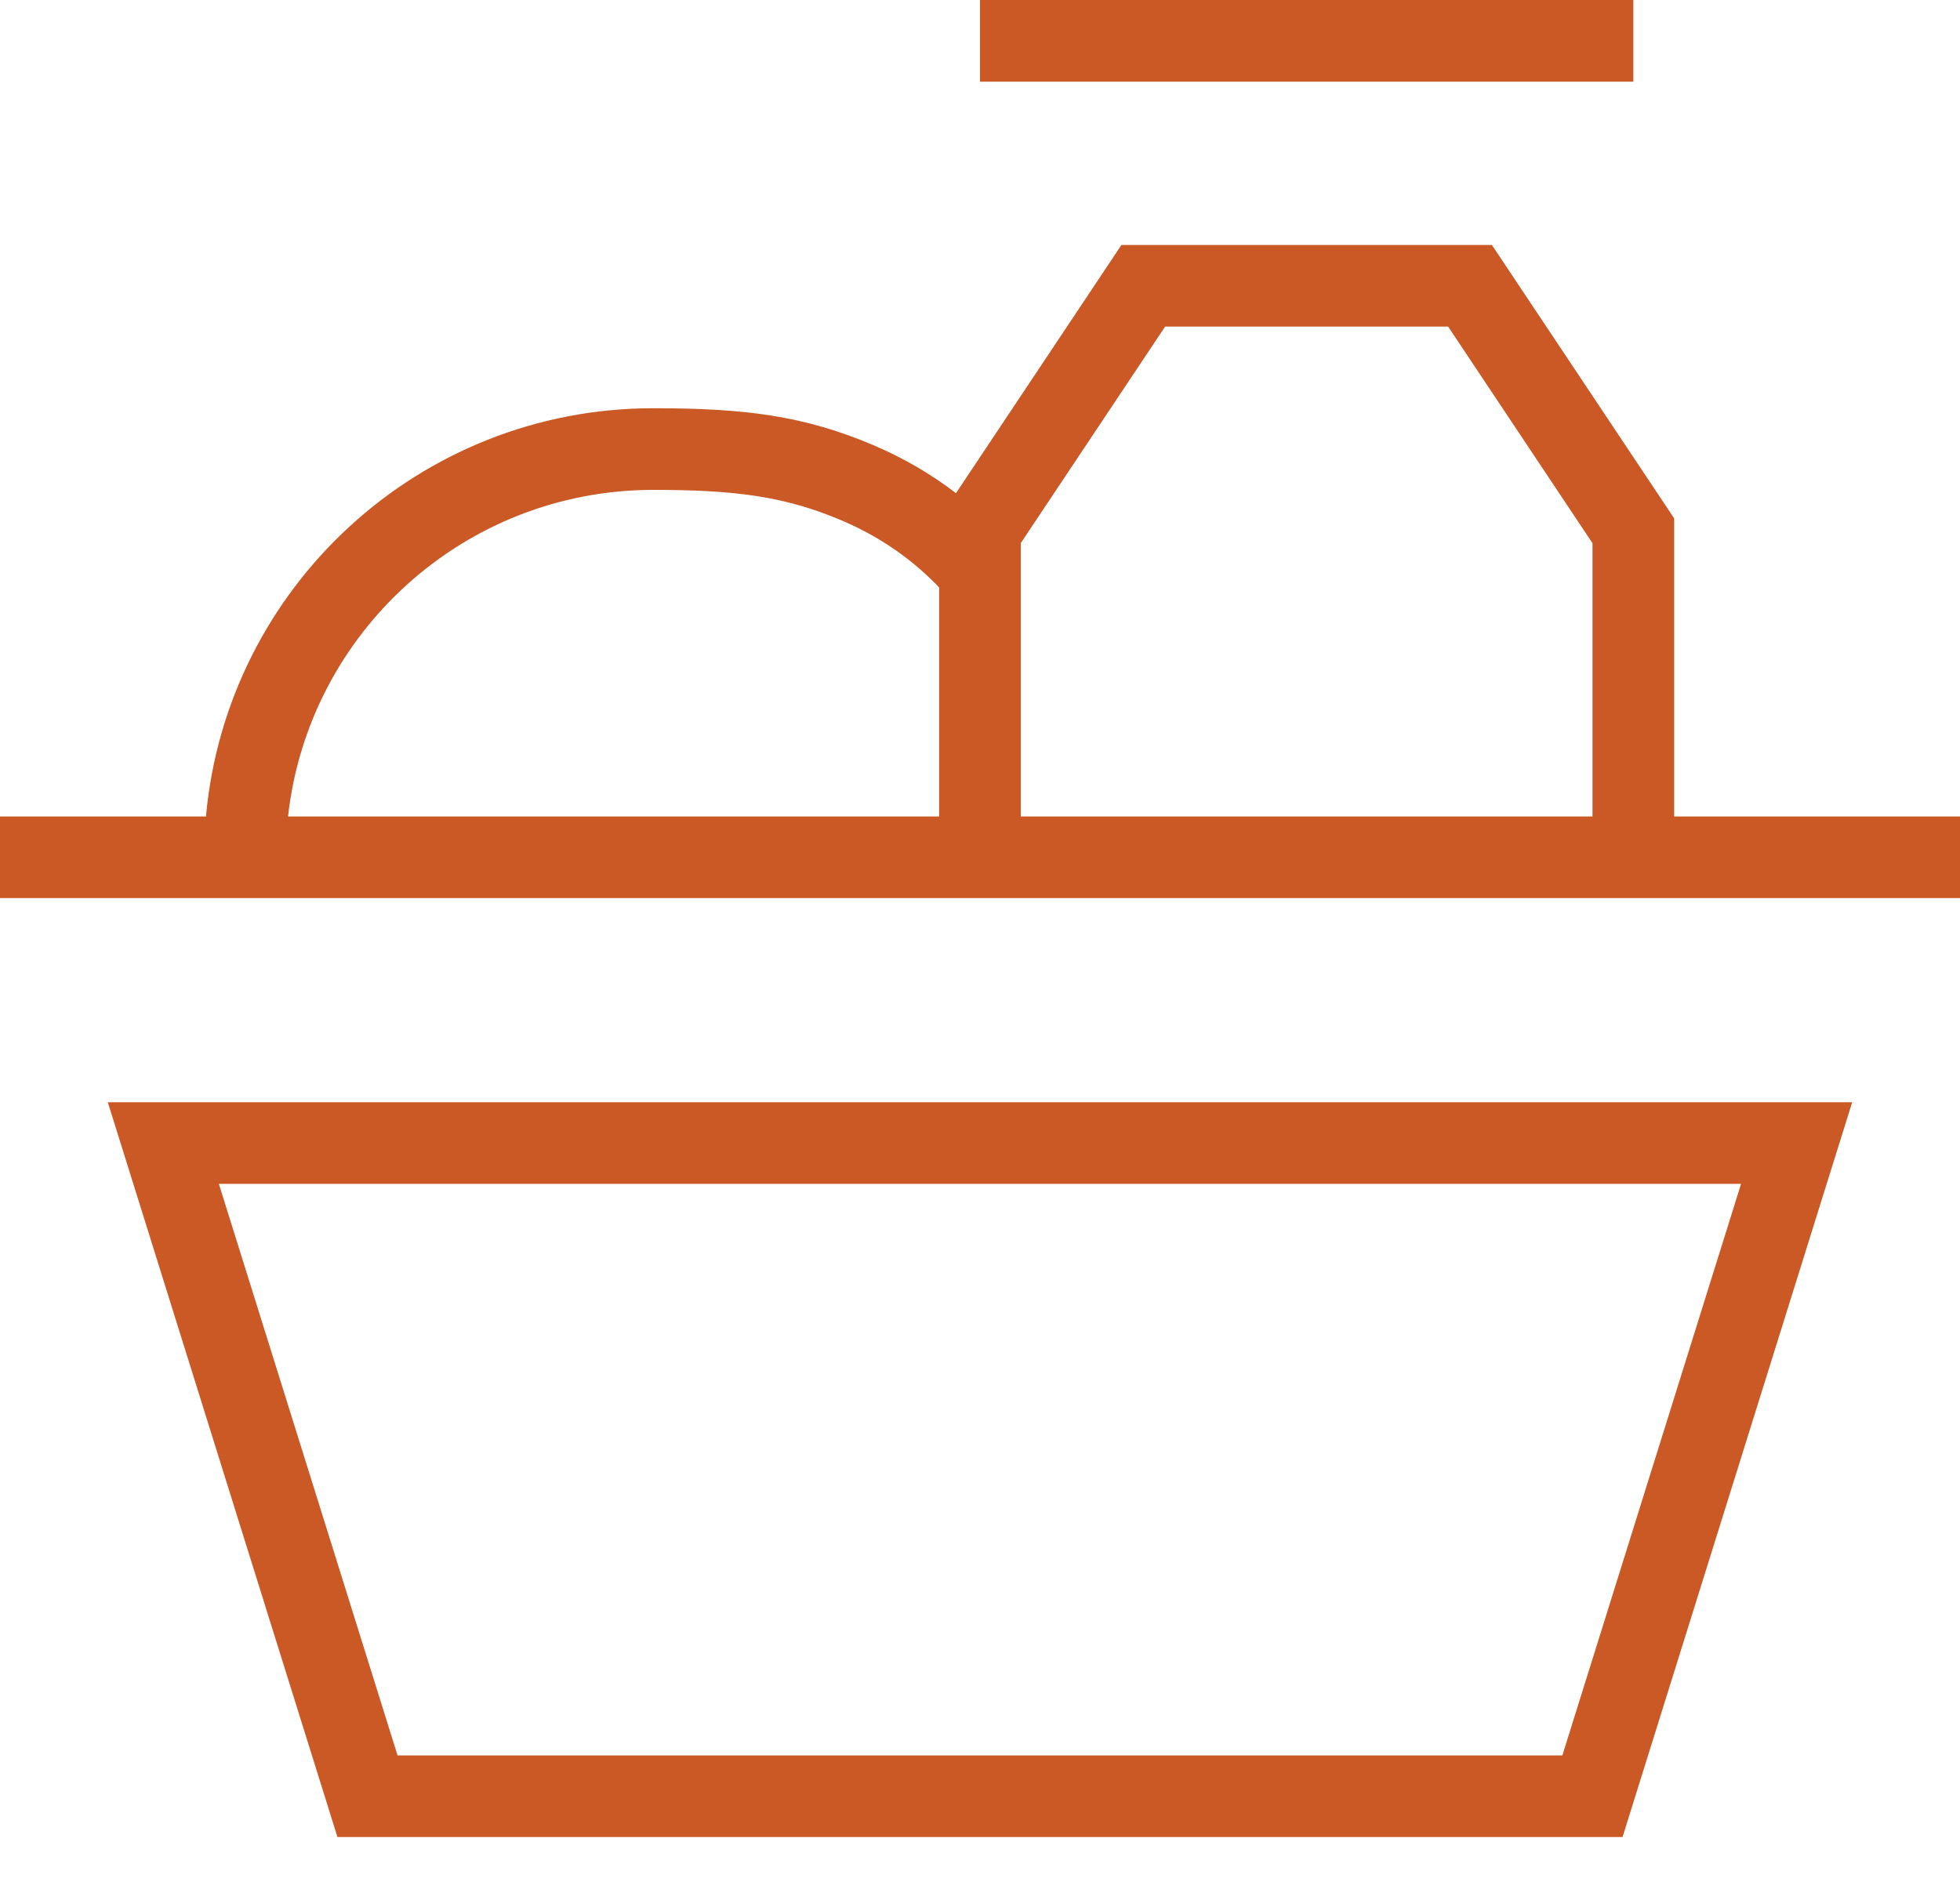
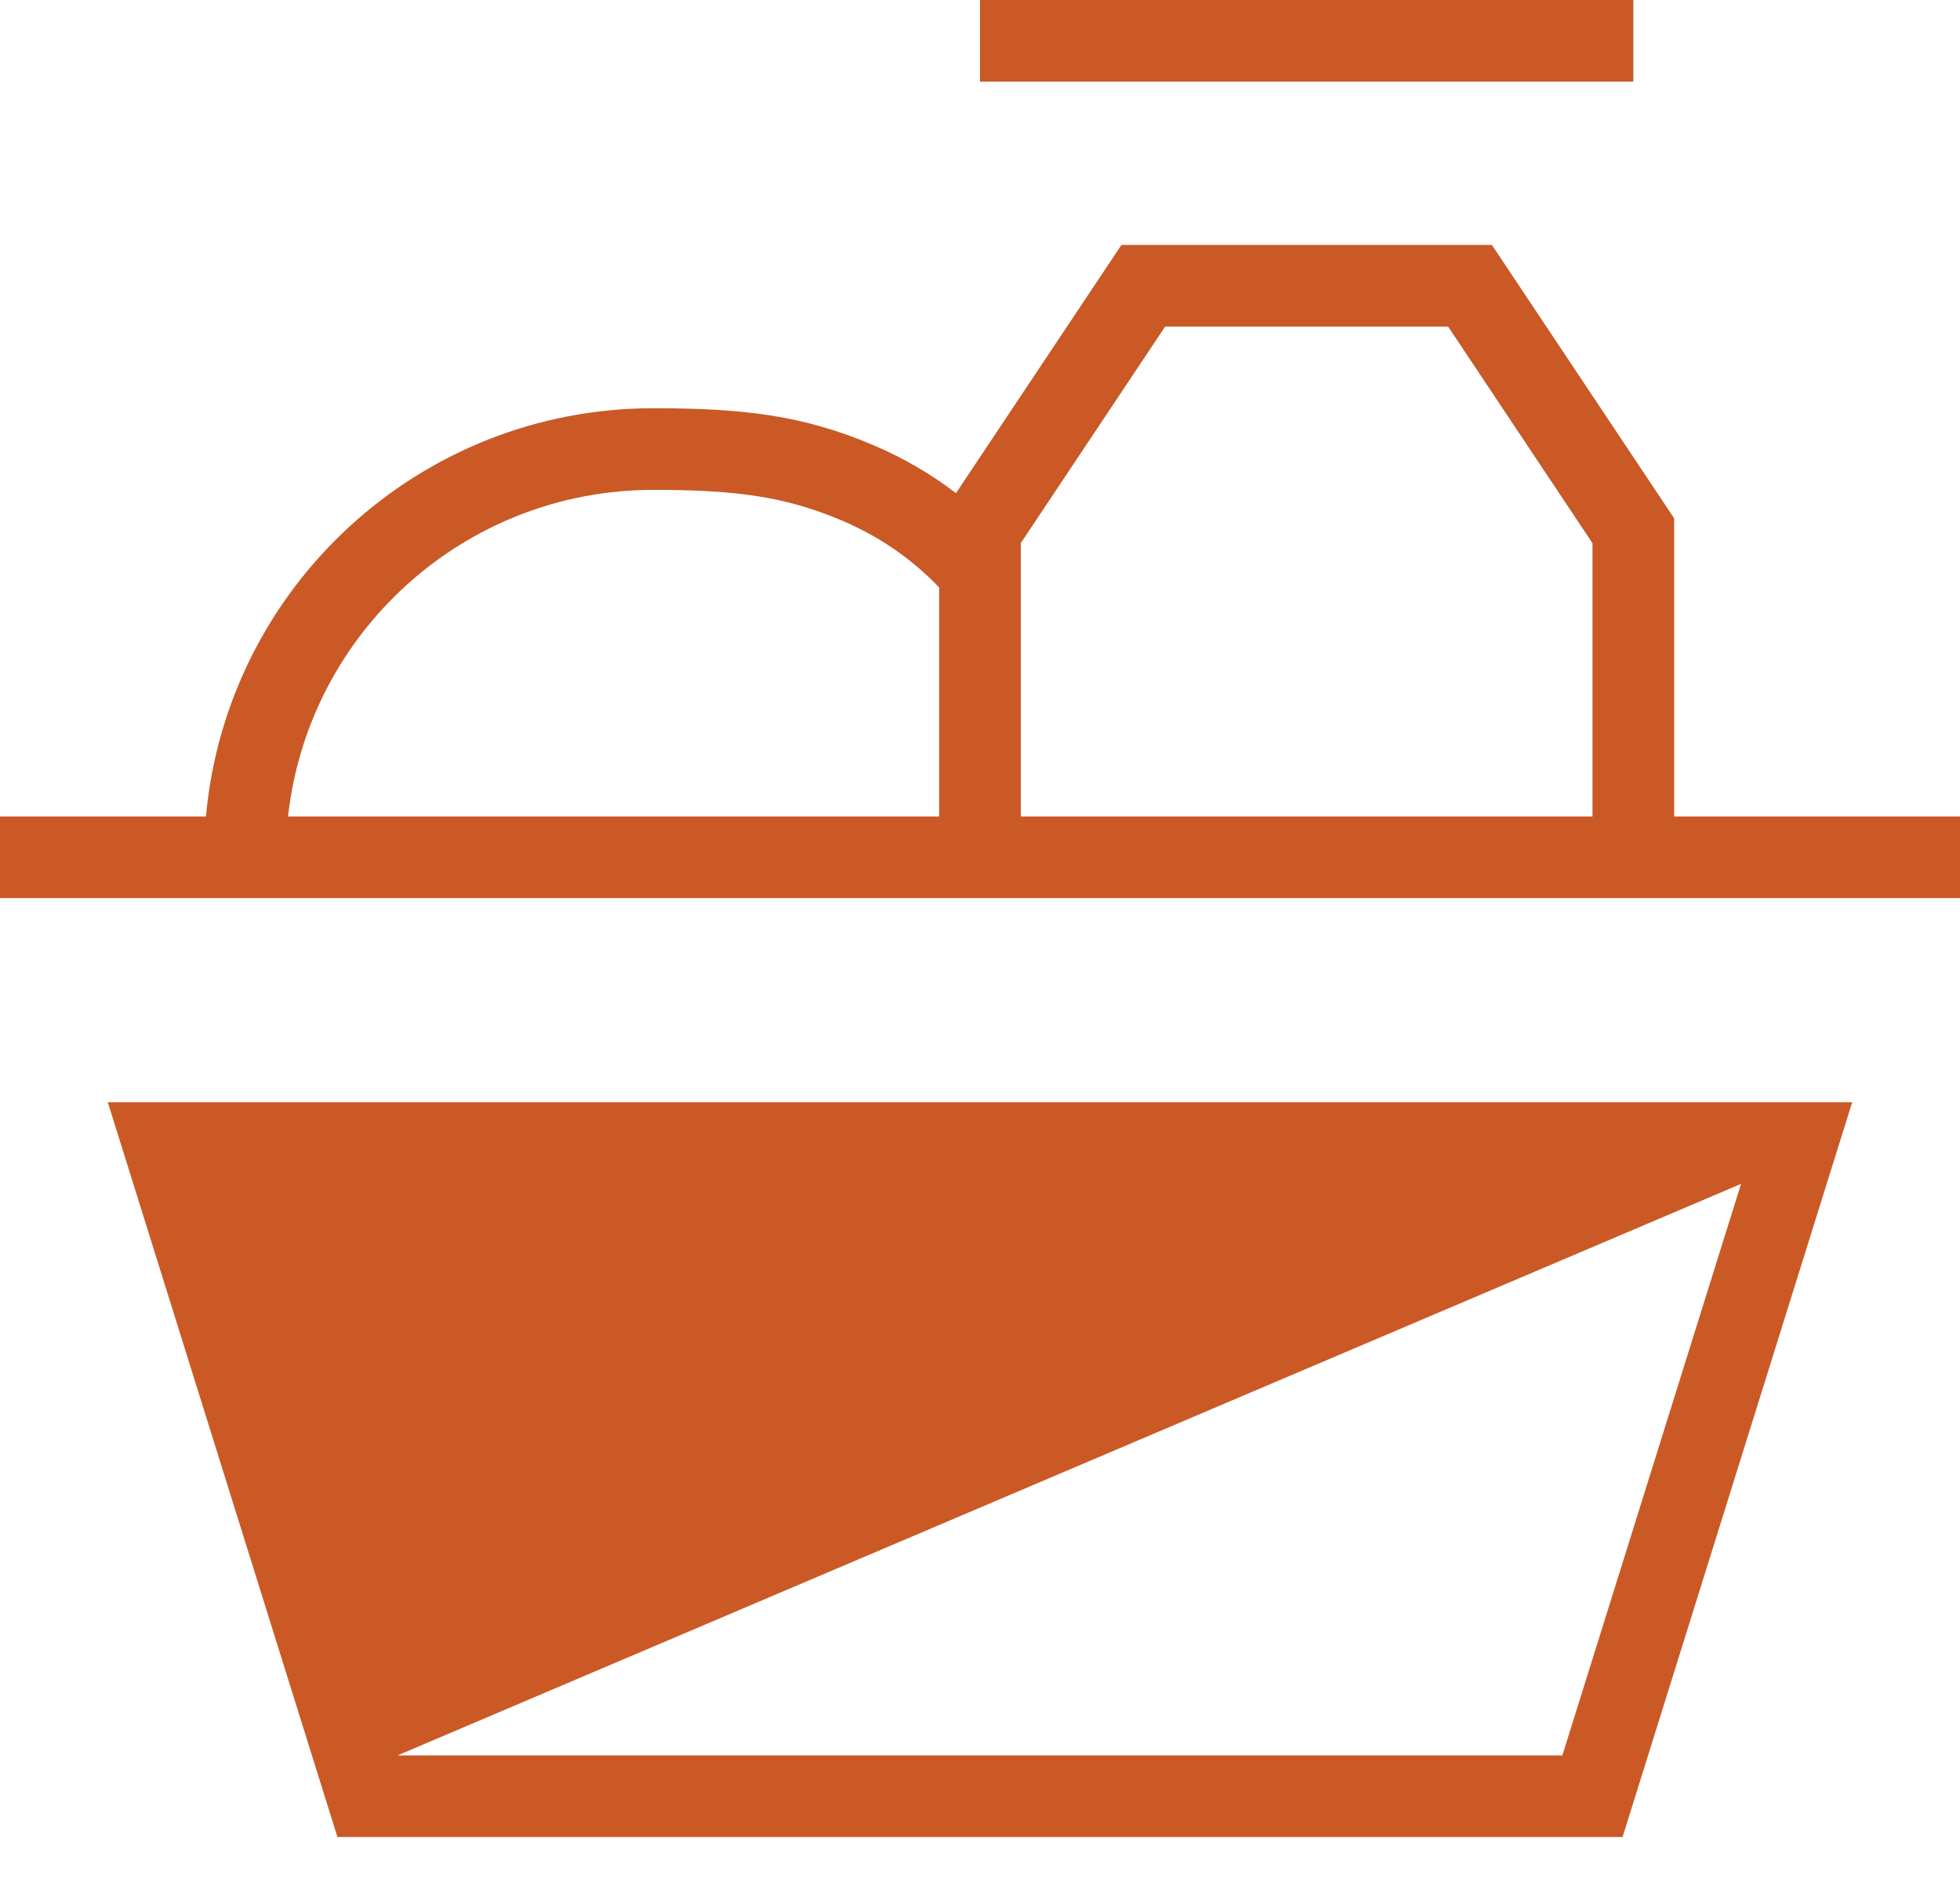
<svg xmlns="http://www.w3.org/2000/svg" width="24px" height="23px" viewBox="0 0 24 23" version="1.1">
  <g id="Symbols" stroke="none" stroke-width="1" fill="none" fill-rule="evenodd">
    <g id="icones/traiteur-plein" transform="translate(0, -1)" fill="#CA5926" fill-rule="nonzero">
-       <path d="M22.68,14.5 L19.868,23.5 L4.132,23.5 L1.32,14.5 L22.68,14.5 Z M21.319,15.5 L2.68,15.5 L4.868,22.5 L19.131,22.5 L21.319,15.5 Z M18.268,4 L20.5,7.349 L20.5,11 L24,11 L24,12 L0,12 L0,11 L2.522,11 C2.775,8.197 5.131,6 8,6 C9.106,6 9.834,6.087 10.694,6.452 C11.055,6.606 11.394,6.801 11.706,7.04 L13.732,4 L18.268,4 Z M8,7 C5.684,7 3.776,8.75 3.527,11 L11.5,11 L11.5,8.196 L11.458,8.152 C11.12,7.811 10.734,7.556 10.303,7.373 C9.6,7.074 8.98,7 8,7 Z M17.732,5 L14.267,5 L12.5,7.651 L12.5,11 L19.5,11 L19.5,7.653 L17.732,5 Z M20,1 L20,2 L12,2 L12,1 L20,1 Z" id="Combined-Shape" />
+       <path d="M22.68,14.5 L19.868,23.5 L4.132,23.5 L1.32,14.5 L22.68,14.5 Z M21.319,15.5 L4.868,22.5 L19.131,22.5 L21.319,15.5 Z M18.268,4 L20.5,7.349 L20.5,11 L24,11 L24,12 L0,12 L0,11 L2.522,11 C2.775,8.197 5.131,6 8,6 C9.106,6 9.834,6.087 10.694,6.452 C11.055,6.606 11.394,6.801 11.706,7.04 L13.732,4 L18.268,4 Z M8,7 C5.684,7 3.776,8.75 3.527,11 L11.5,11 L11.5,8.196 L11.458,8.152 C11.12,7.811 10.734,7.556 10.303,7.373 C9.6,7.074 8.98,7 8,7 Z M17.732,5 L14.267,5 L12.5,7.651 L12.5,11 L19.5,11 L19.5,7.653 L17.732,5 Z M20,1 L20,2 L12,2 L12,1 L20,1 Z" id="Combined-Shape" />
    </g>
  </g>
</svg>